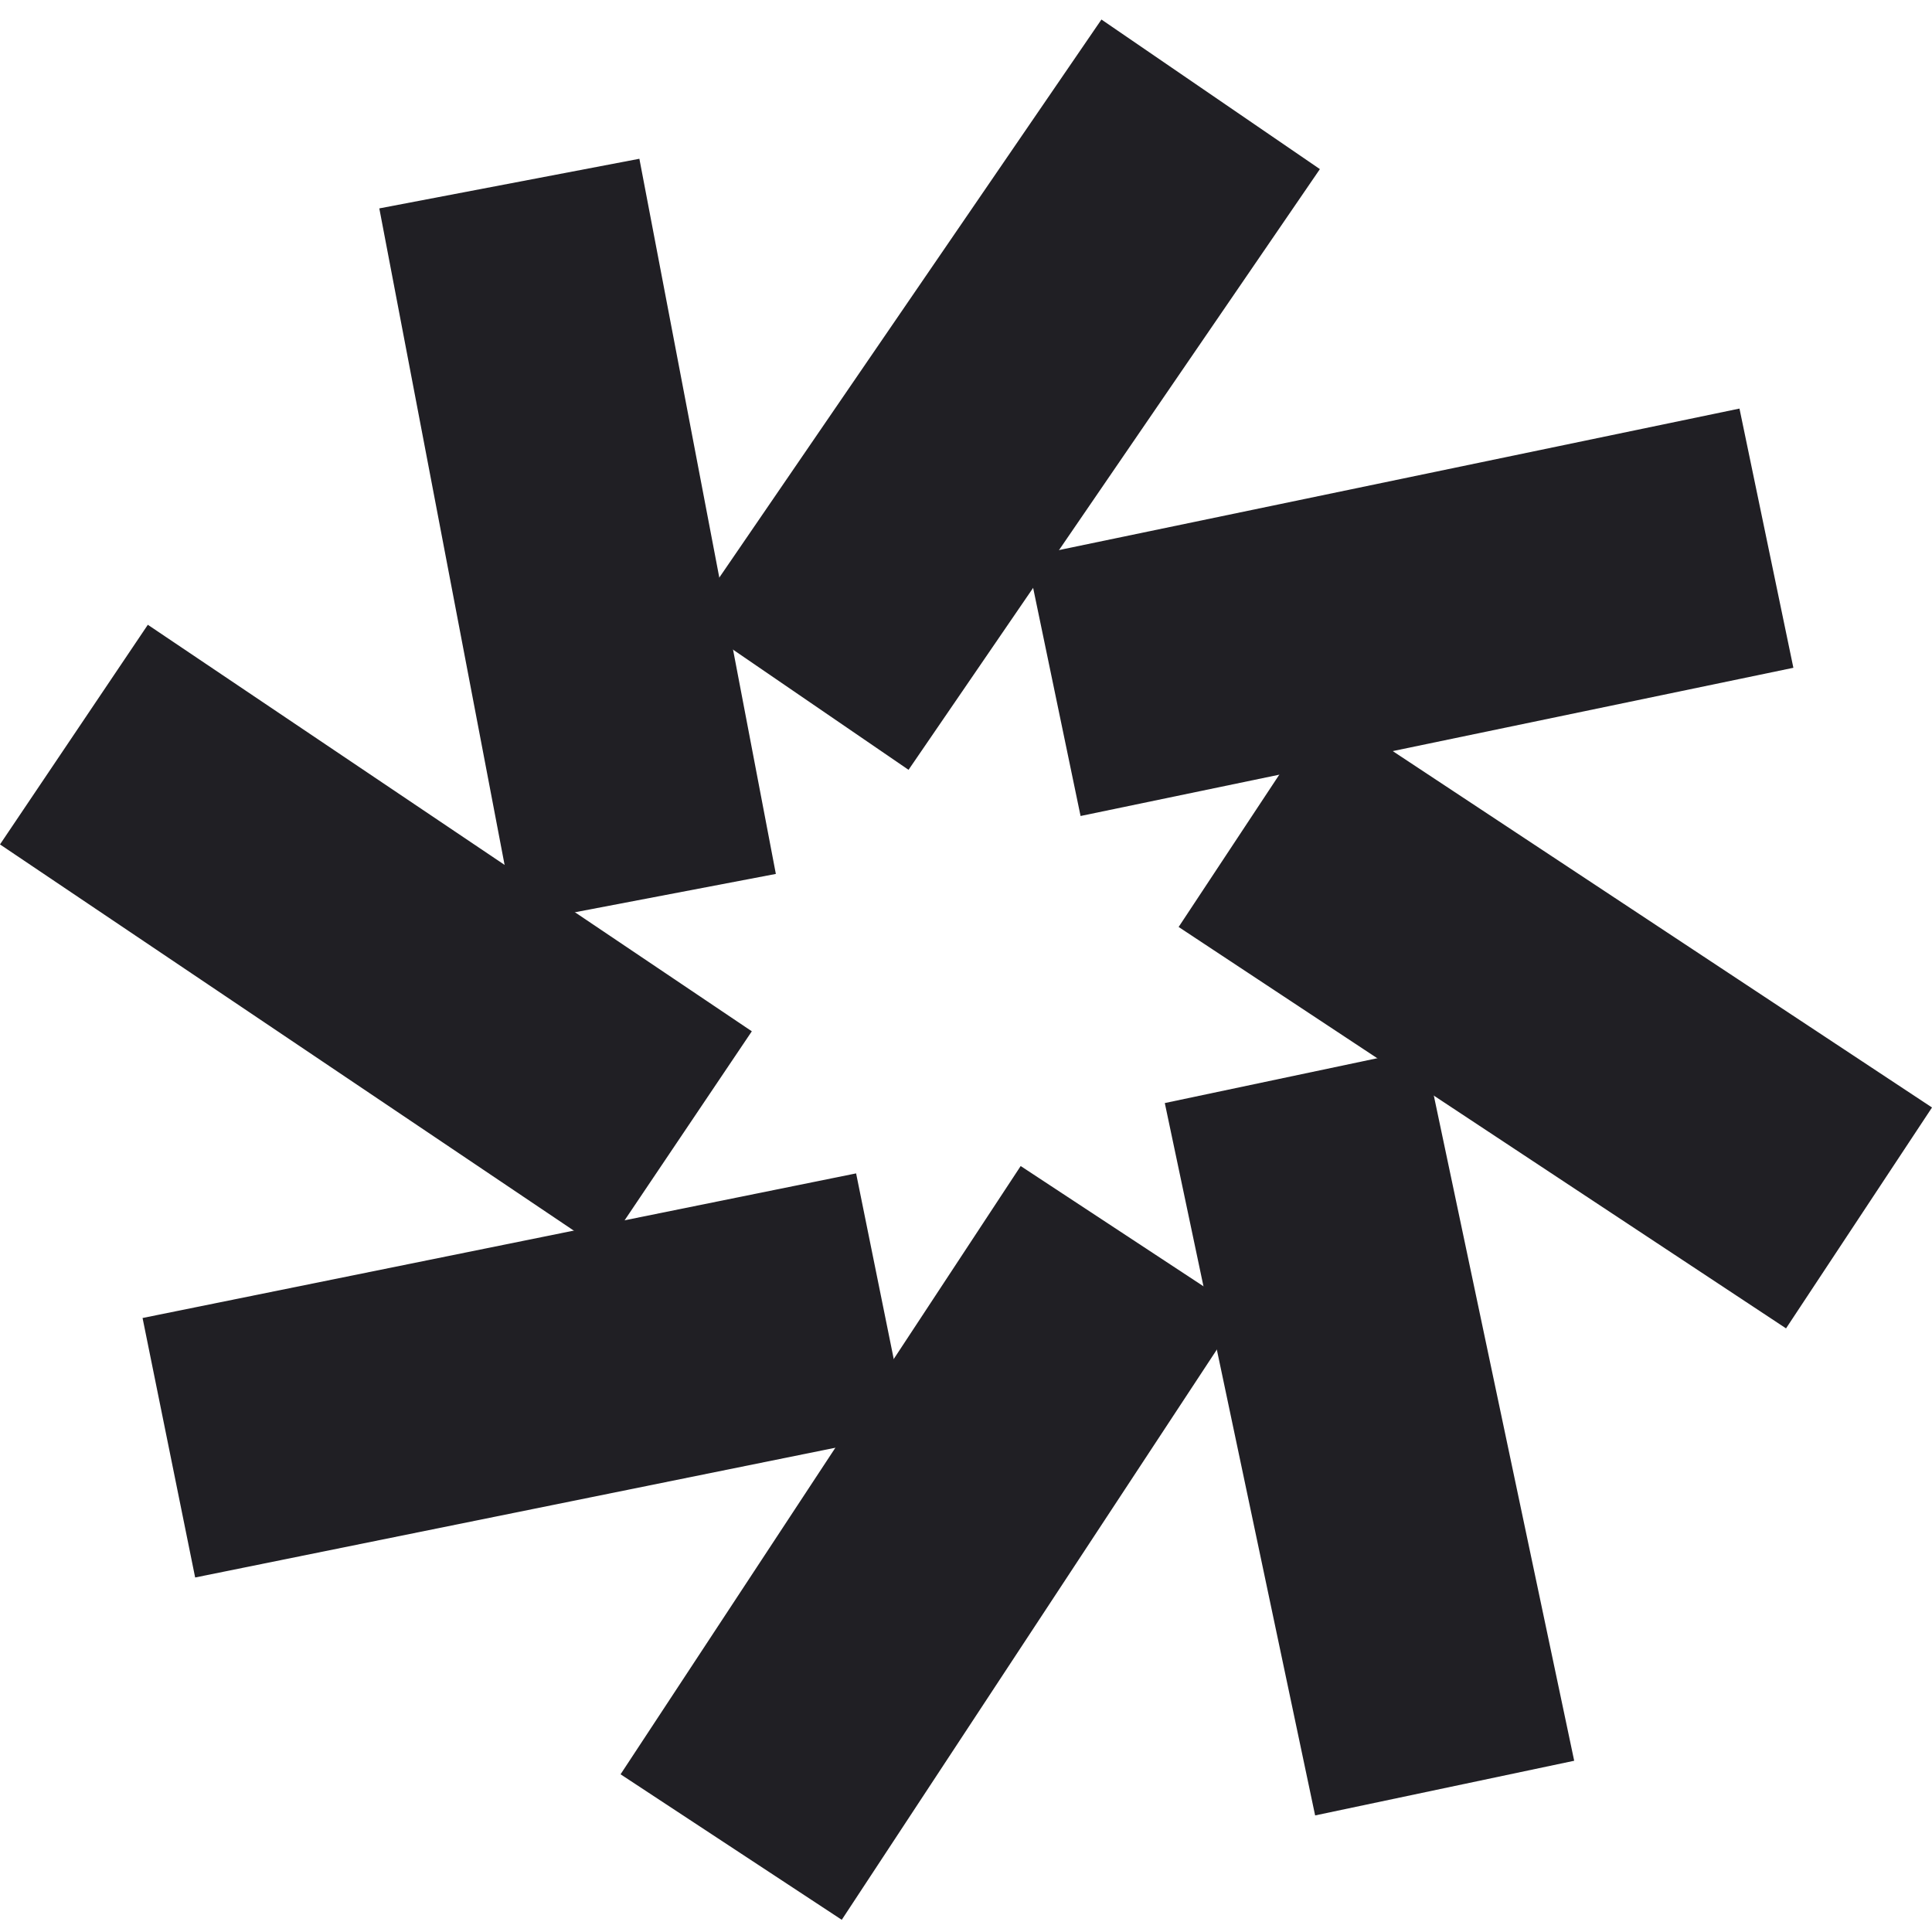
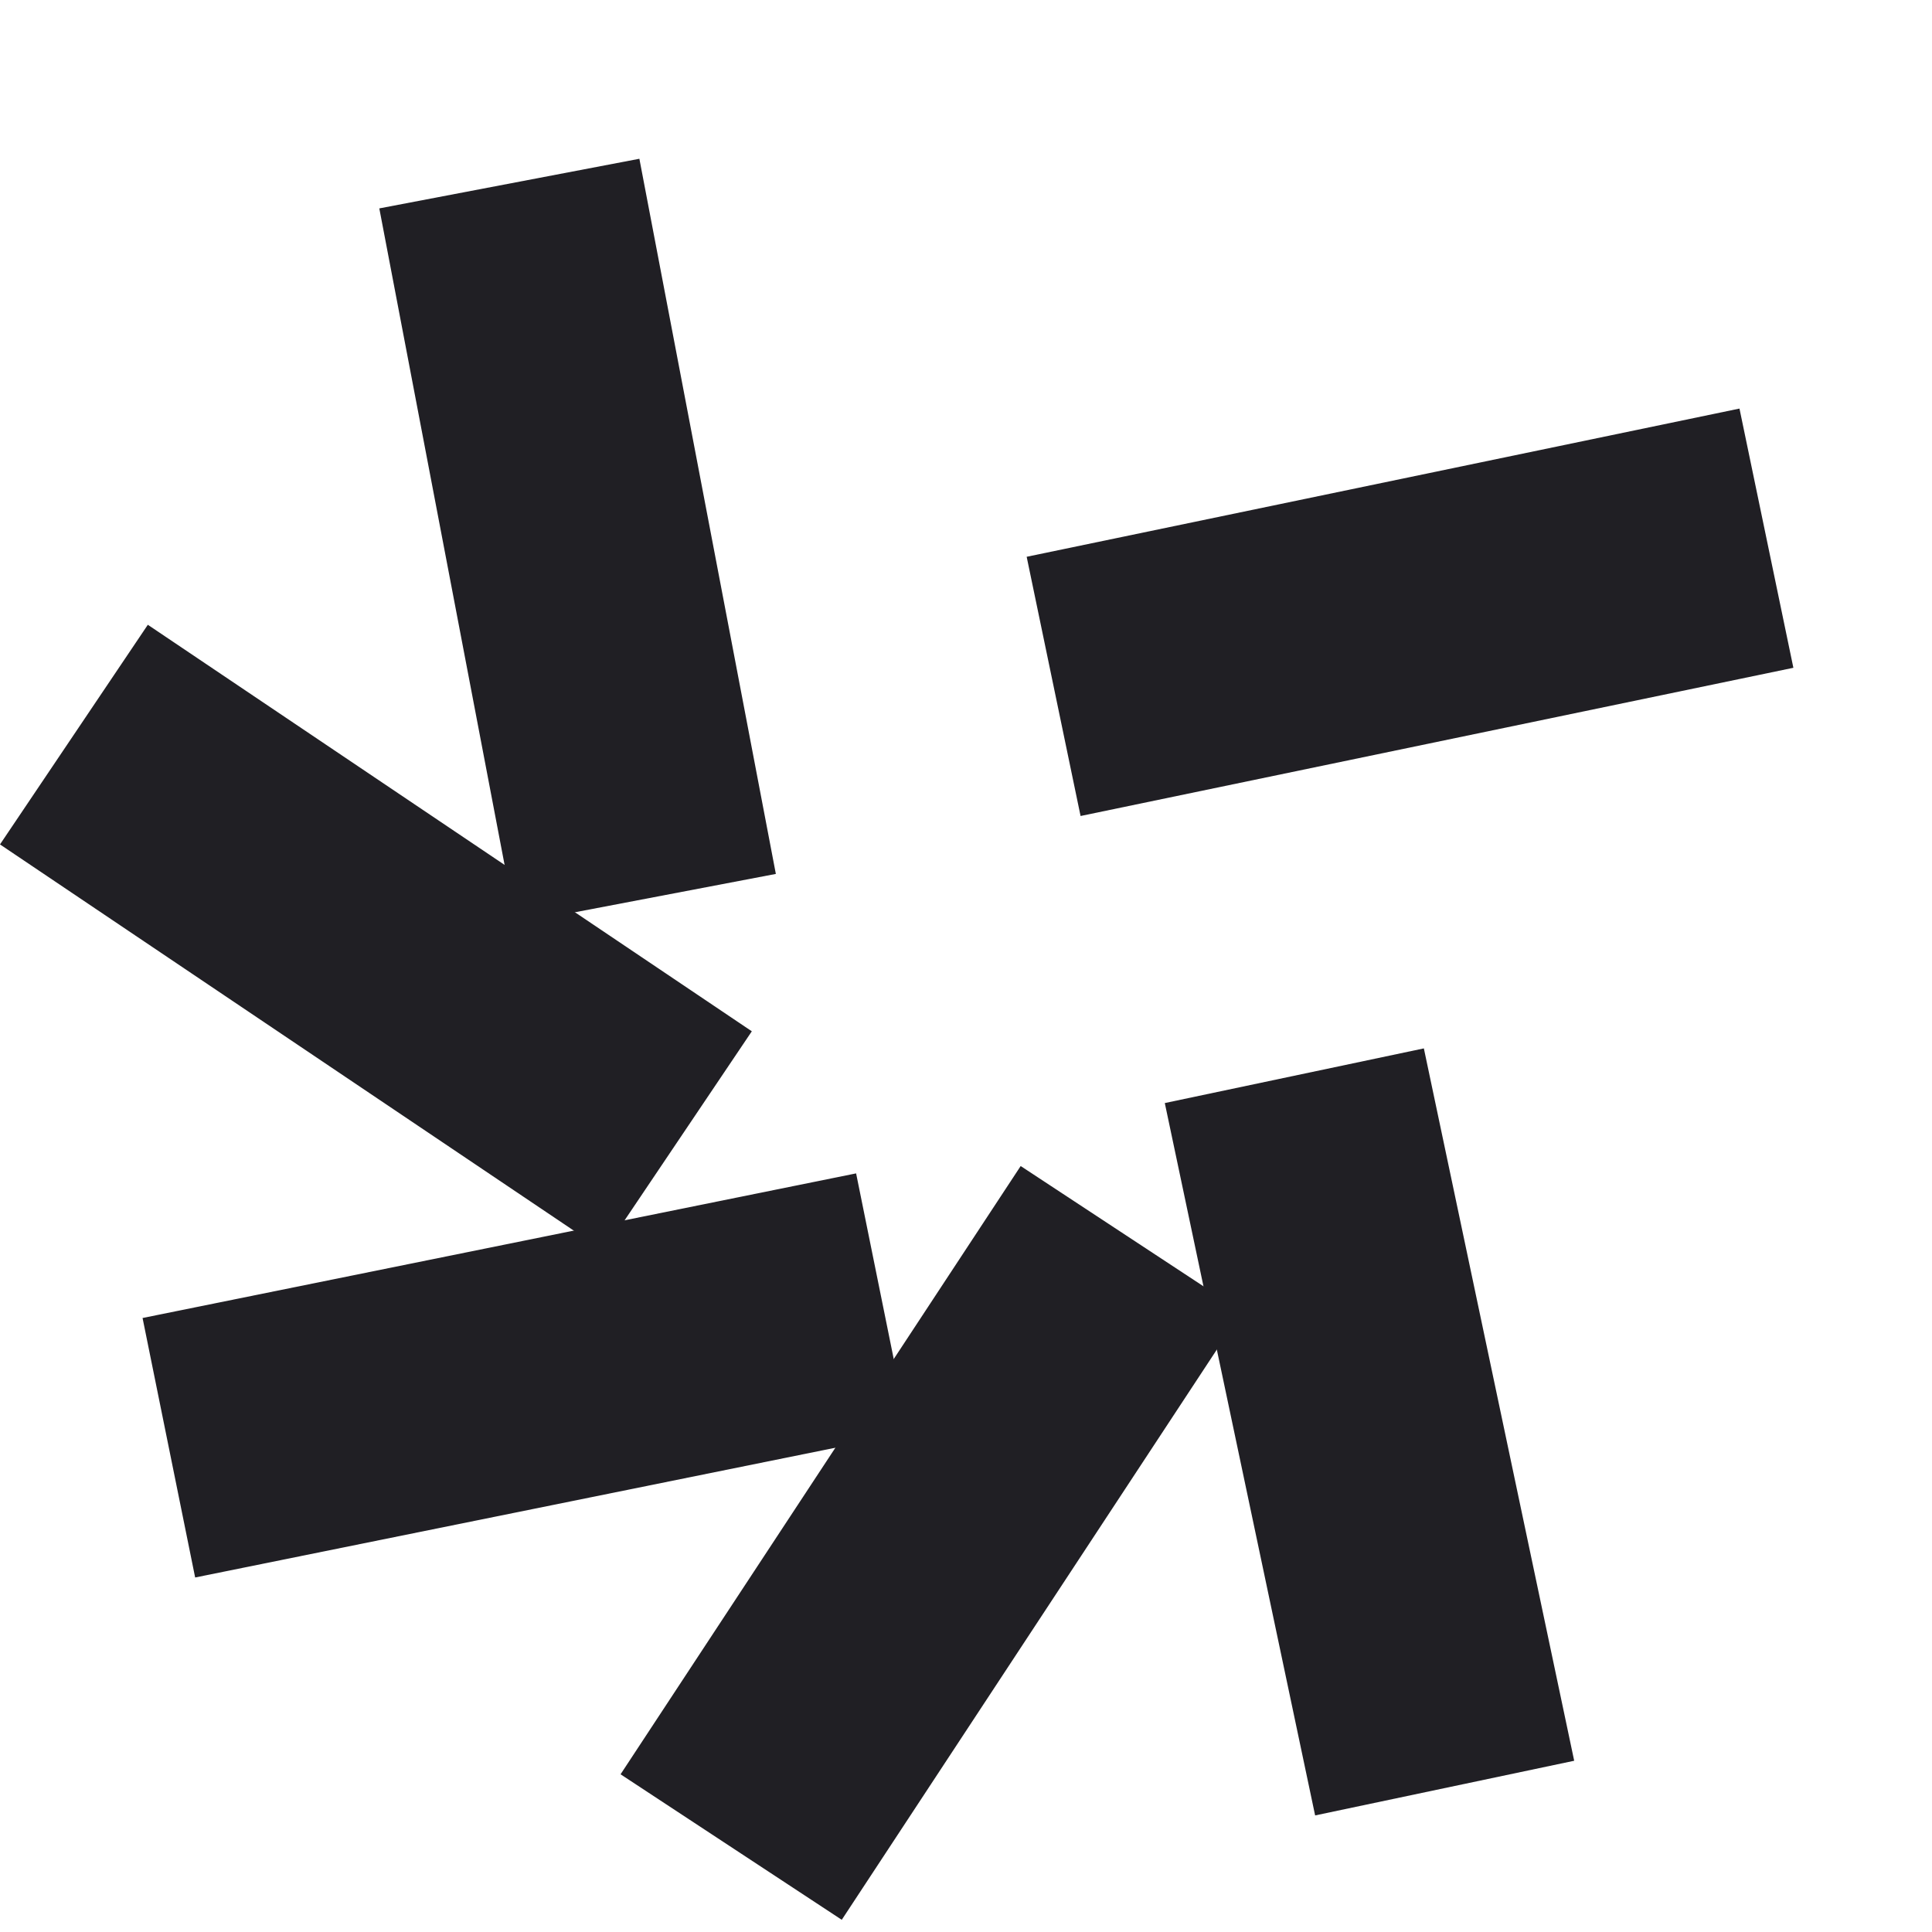
<svg xmlns="http://www.w3.org/2000/svg" width="50" height="50" viewBox="0 0 50 50" fill="none">
  <g clip-path="url(#clip0_2657_165)">
    <rect x="30.145" y="28.547" width="6.852" height="18.842" transform="rotate(-11.916 30.145 28.547)" fill="#201F24" />
    <rect x="19.457" y="26.69" width="6.852" height="18.842" transform="rotate(123.943 19.457 26.69)" fill="#201F24" />
    <rect x="26.415" y="30.177" width="6.852" height="18.842" transform="rotate(33.337 26.415 30.177)" fill="#201F24" />
    <rect x="20.079" y="22.617" width="6.852" height="18.842" transform="rotate(169.196 20.079 22.617)" fill="#201F24" />
    <rect x="27.965" y="21.118" width="6.852" height="18.842" transform="rotate(-101.746 27.965 21.118)" fill="#201F24" />
    <rect x="22.156" y="30.367" width="6.852" height="18.842" transform="rotate(78.543 22.156 30.367)" fill="#201F24" />
-     <rect x="23.513" y="19.923" width="6.852" height="18.842" transform="rotate(-145.598 23.513 19.923)" fill="#201F24" />
-     <rect x="30.503" y="23.99" width="6.852" height="18.842" transform="rotate(-56.541 30.503 23.99)" fill="#201F24" />
  </g>
  <defs>
    <clipPath id="clip0_2657_165">
      <rect width="50" height="50" fill="white" />
    </clipPath>
  </defs>
</svg>